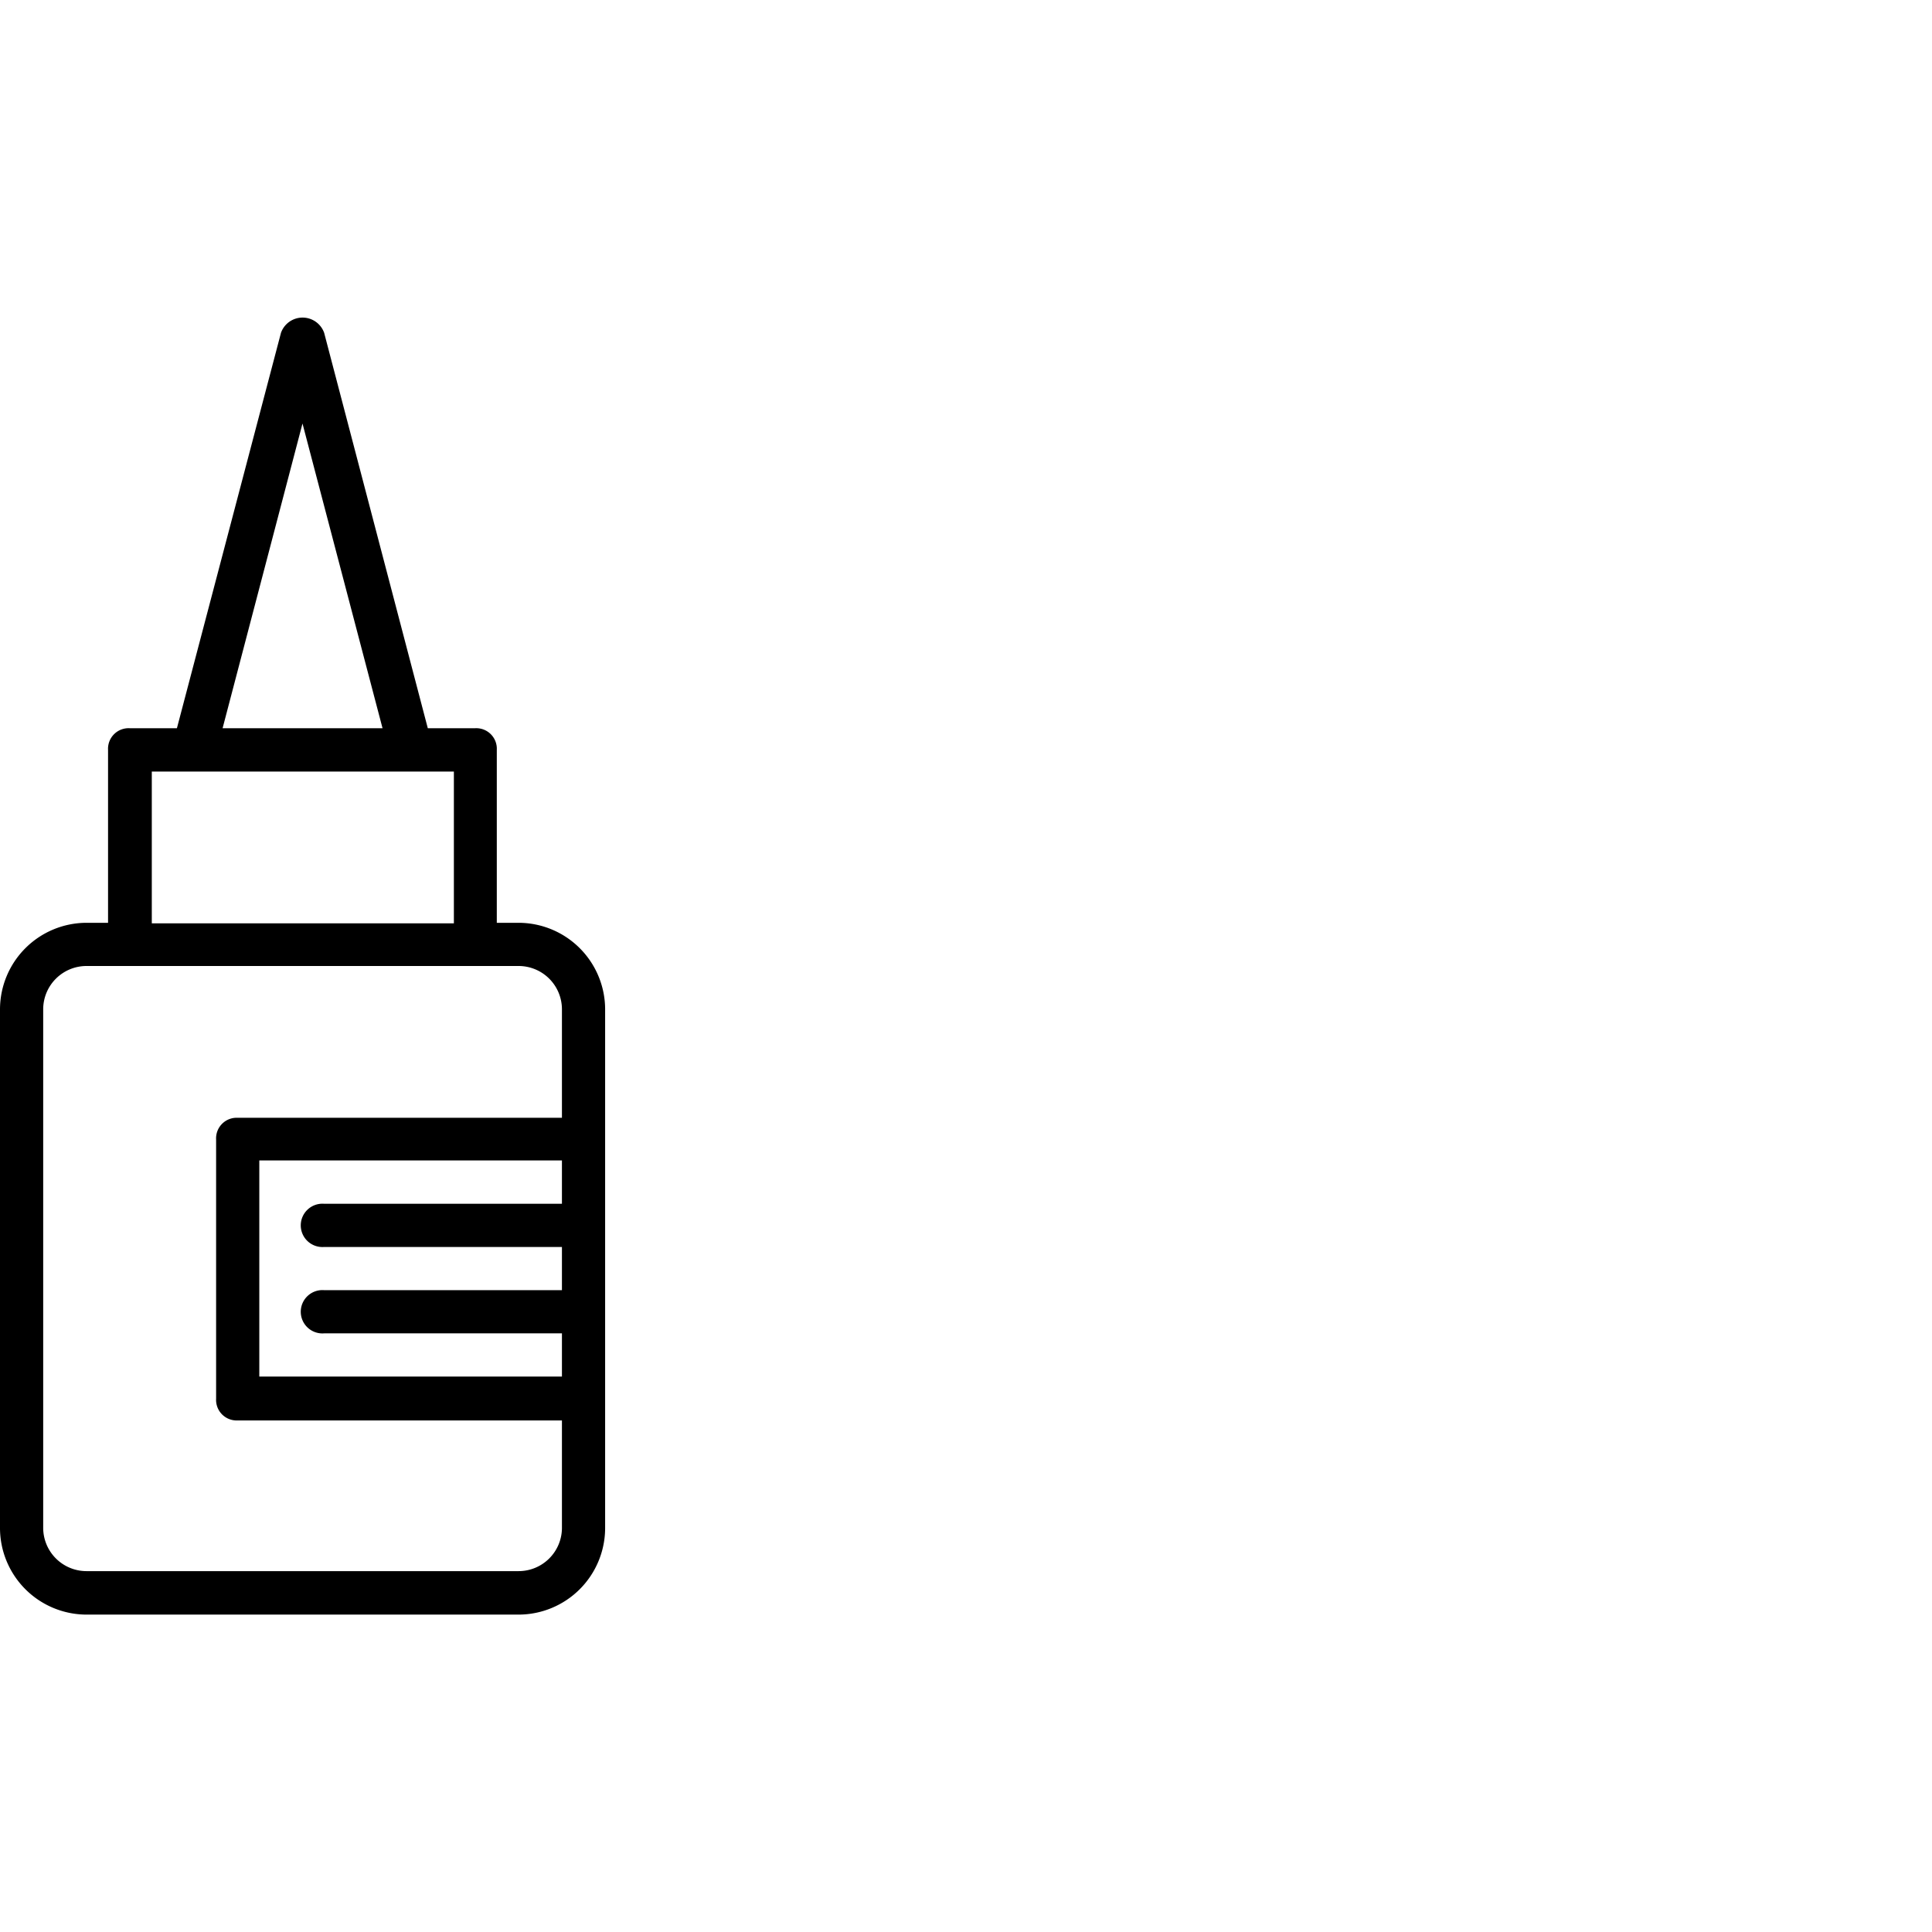
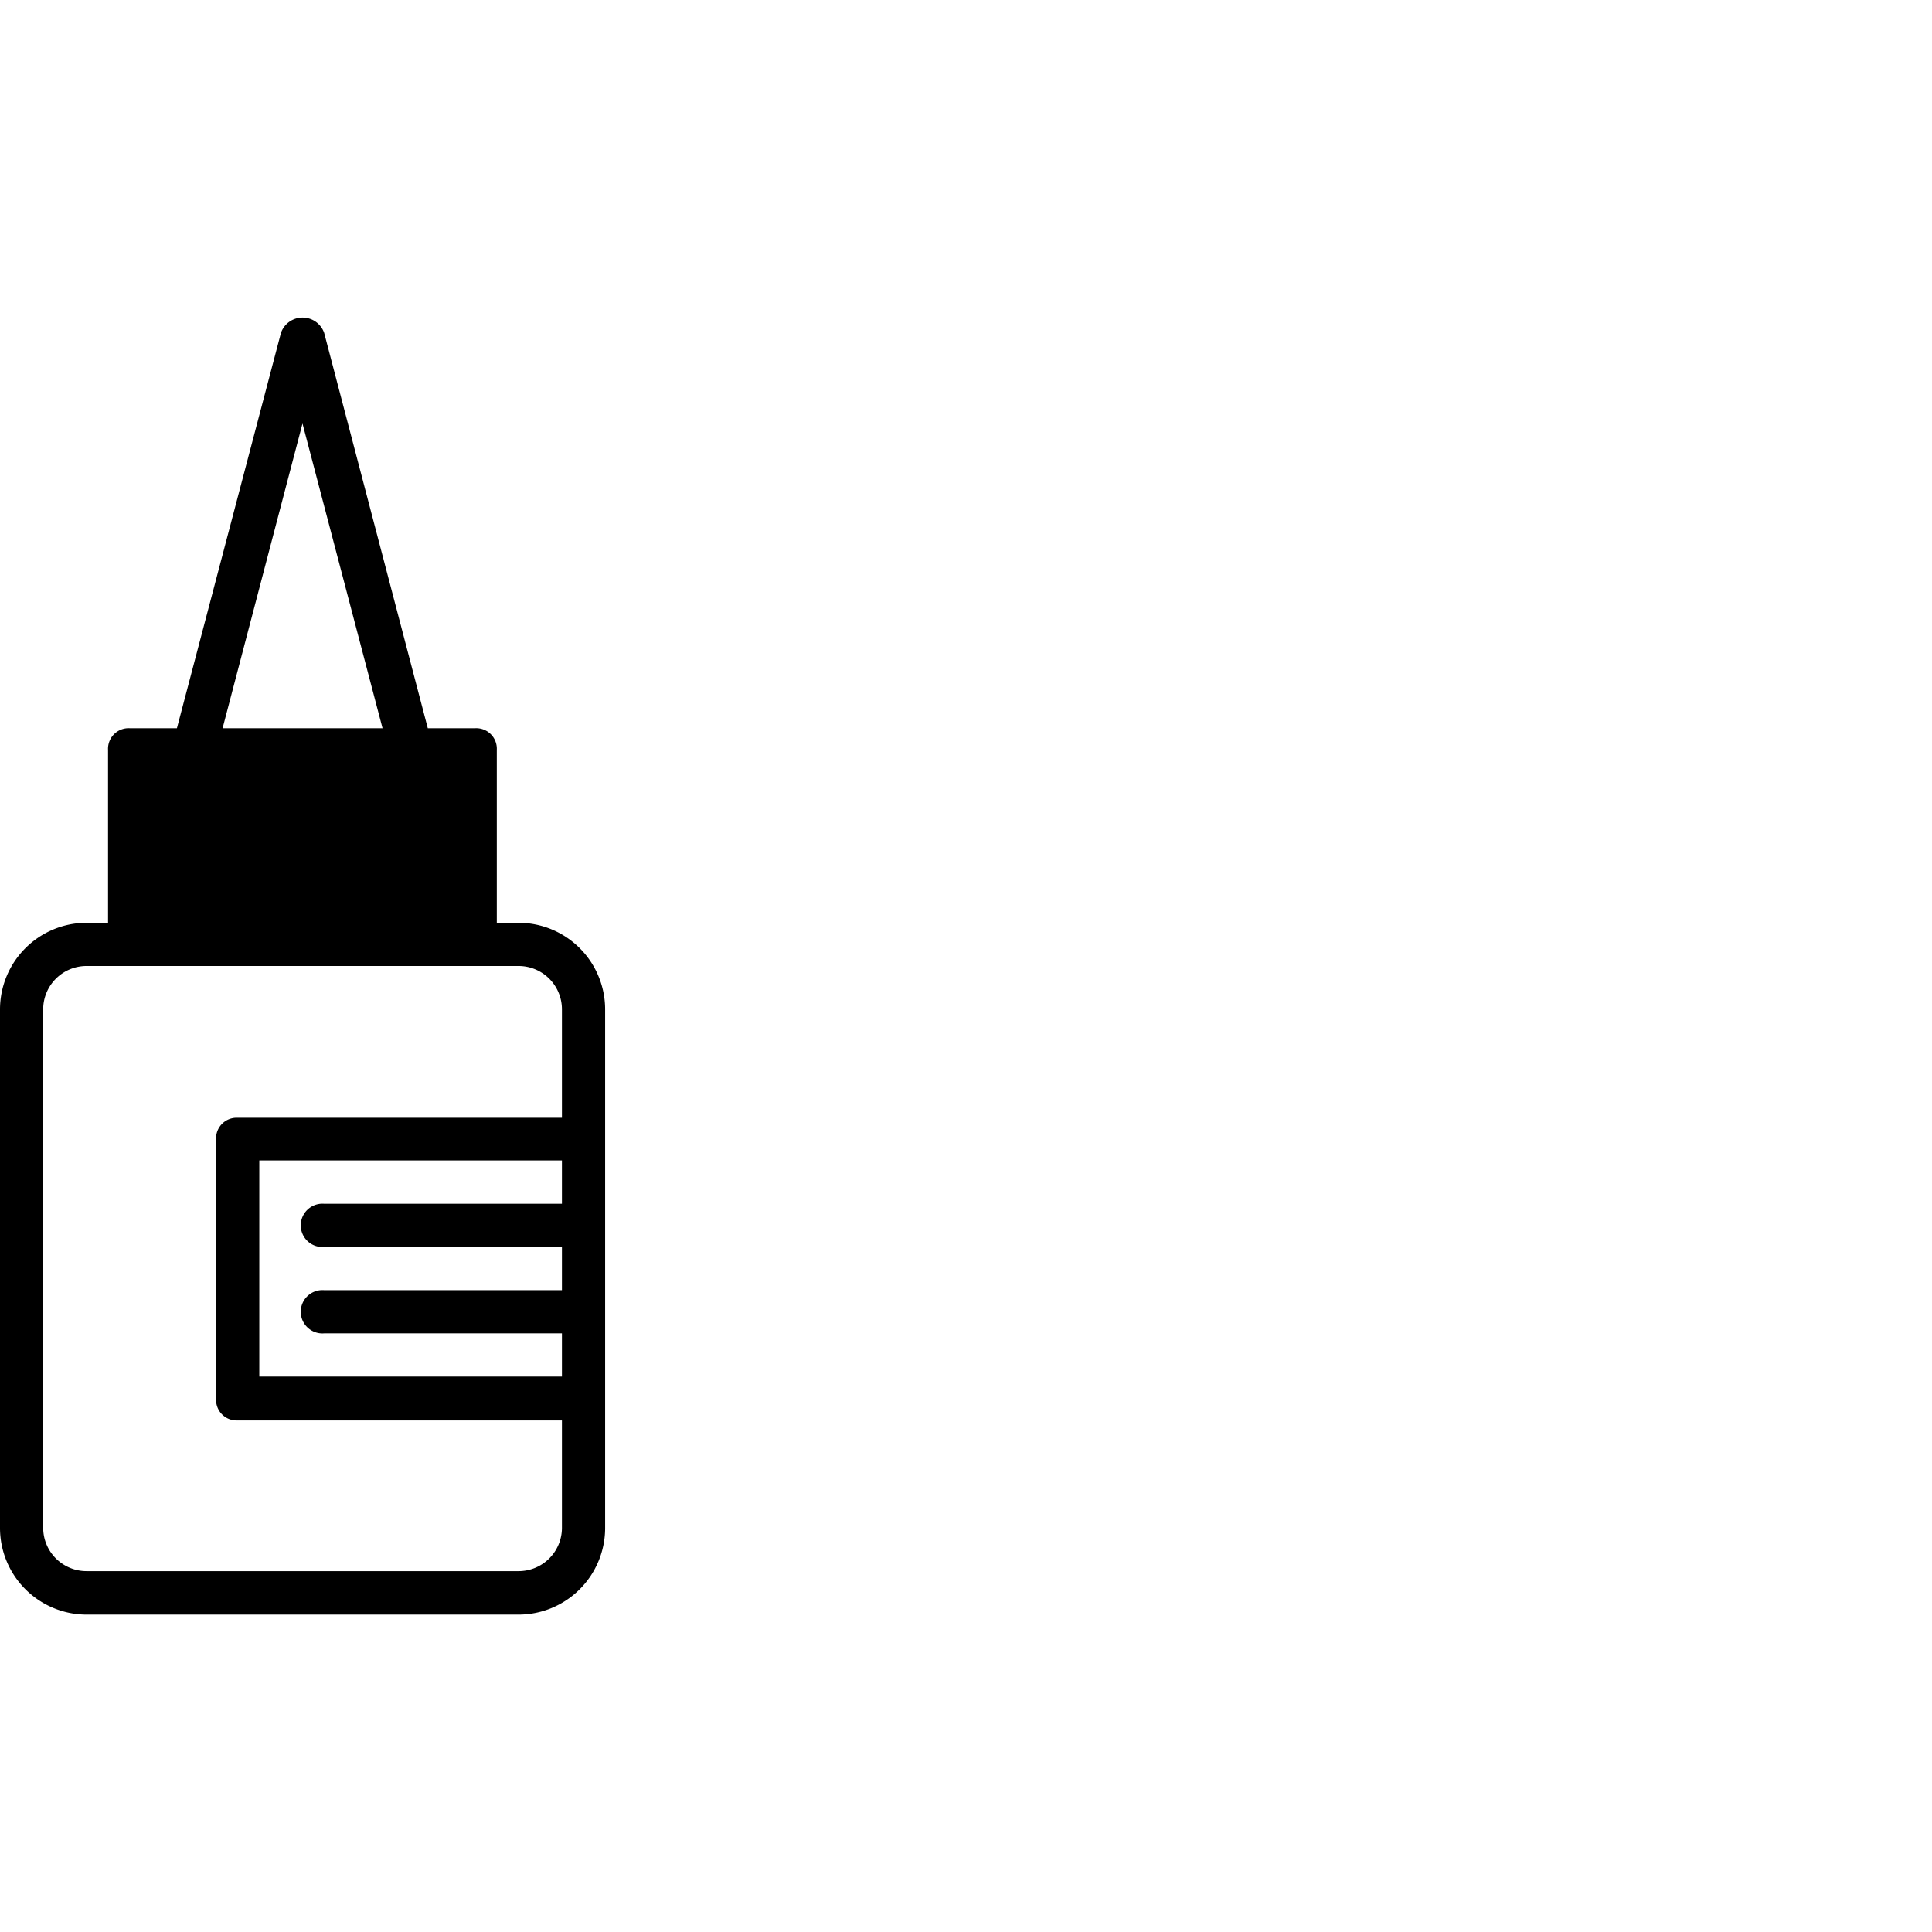
<svg xmlns="http://www.w3.org/2000/svg" id="Layer_1" data-name="Layer 1" viewBox="0 0 140 140">
  <title>Cola-base-agua</title>
-   <path d="M37.58,66.87H36V54.34a1.49,1.49,0,0,0-1.57-1.57H31L23.49,24.12a1.66,1.66,0,0,0-3.13,0L12.82,52.77H9.4a1.49,1.49,0,0,0-1.57,1.57V66.87H6.26A6.28,6.28,0,0,0,0,73.13v37.59A6.28,6.28,0,0,0,6.26,117H37.58a6.28,6.28,0,0,0,6.27-6.26V73.13A6.28,6.28,0,0,0,37.58,66.87Zm3.14,20.36H23.49a1.57,1.57,0,1,0,0,3.13H40.72v3.13H23.49a1.57,1.57,0,1,0,0,3.13H40.72v3.13H18.79V84.09H40.72ZM21.92,30.69l5.8,22.08H16.13ZM11,55.91H32.89v11H11Zm26.62,57.94H6.26a3.14,3.14,0,0,1-3.13-3.13V73.13A3.14,3.14,0,0,1,6.26,70H37.58a3.14,3.14,0,0,1,3.14,3.13V81H17.23a1.49,1.49,0,0,0-1.57,1.57v18.79a1.49,1.49,0,0,0,1.57,1.57H40.72v7.83A3.14,3.14,0,0,1,37.58,113.85Z" />
+   <path d="M37.58,66.87H36V54.34a1.49,1.49,0,0,0-1.57-1.57H31L23.49,24.12a1.66,1.66,0,0,0-3.13,0L12.82,52.77H9.4a1.49,1.49,0,0,0-1.57,1.57V66.87H6.26A6.28,6.28,0,0,0,0,73.13v37.59A6.28,6.28,0,0,0,6.26,117H37.58a6.28,6.28,0,0,0,6.27-6.26V73.13A6.28,6.28,0,0,0,37.58,66.87Zm3.14,20.36H23.49a1.57,1.57,0,1,0,0,3.13H40.72v3.13H23.49a1.57,1.57,0,1,0,0,3.13H40.72v3.13H18.79V84.09H40.72ZM21.92,30.69l5.8,22.08H16.13ZM11,55.91v11H11Zm26.62,57.94H6.26a3.14,3.14,0,0,1-3.13-3.13V73.13A3.14,3.14,0,0,1,6.26,70H37.58a3.14,3.14,0,0,1,3.14,3.13V81H17.23a1.49,1.49,0,0,0-1.57,1.57v18.79a1.49,1.49,0,0,0,1.57,1.57H40.72v7.83A3.14,3.14,0,0,1,37.58,113.85Z" />
</svg>